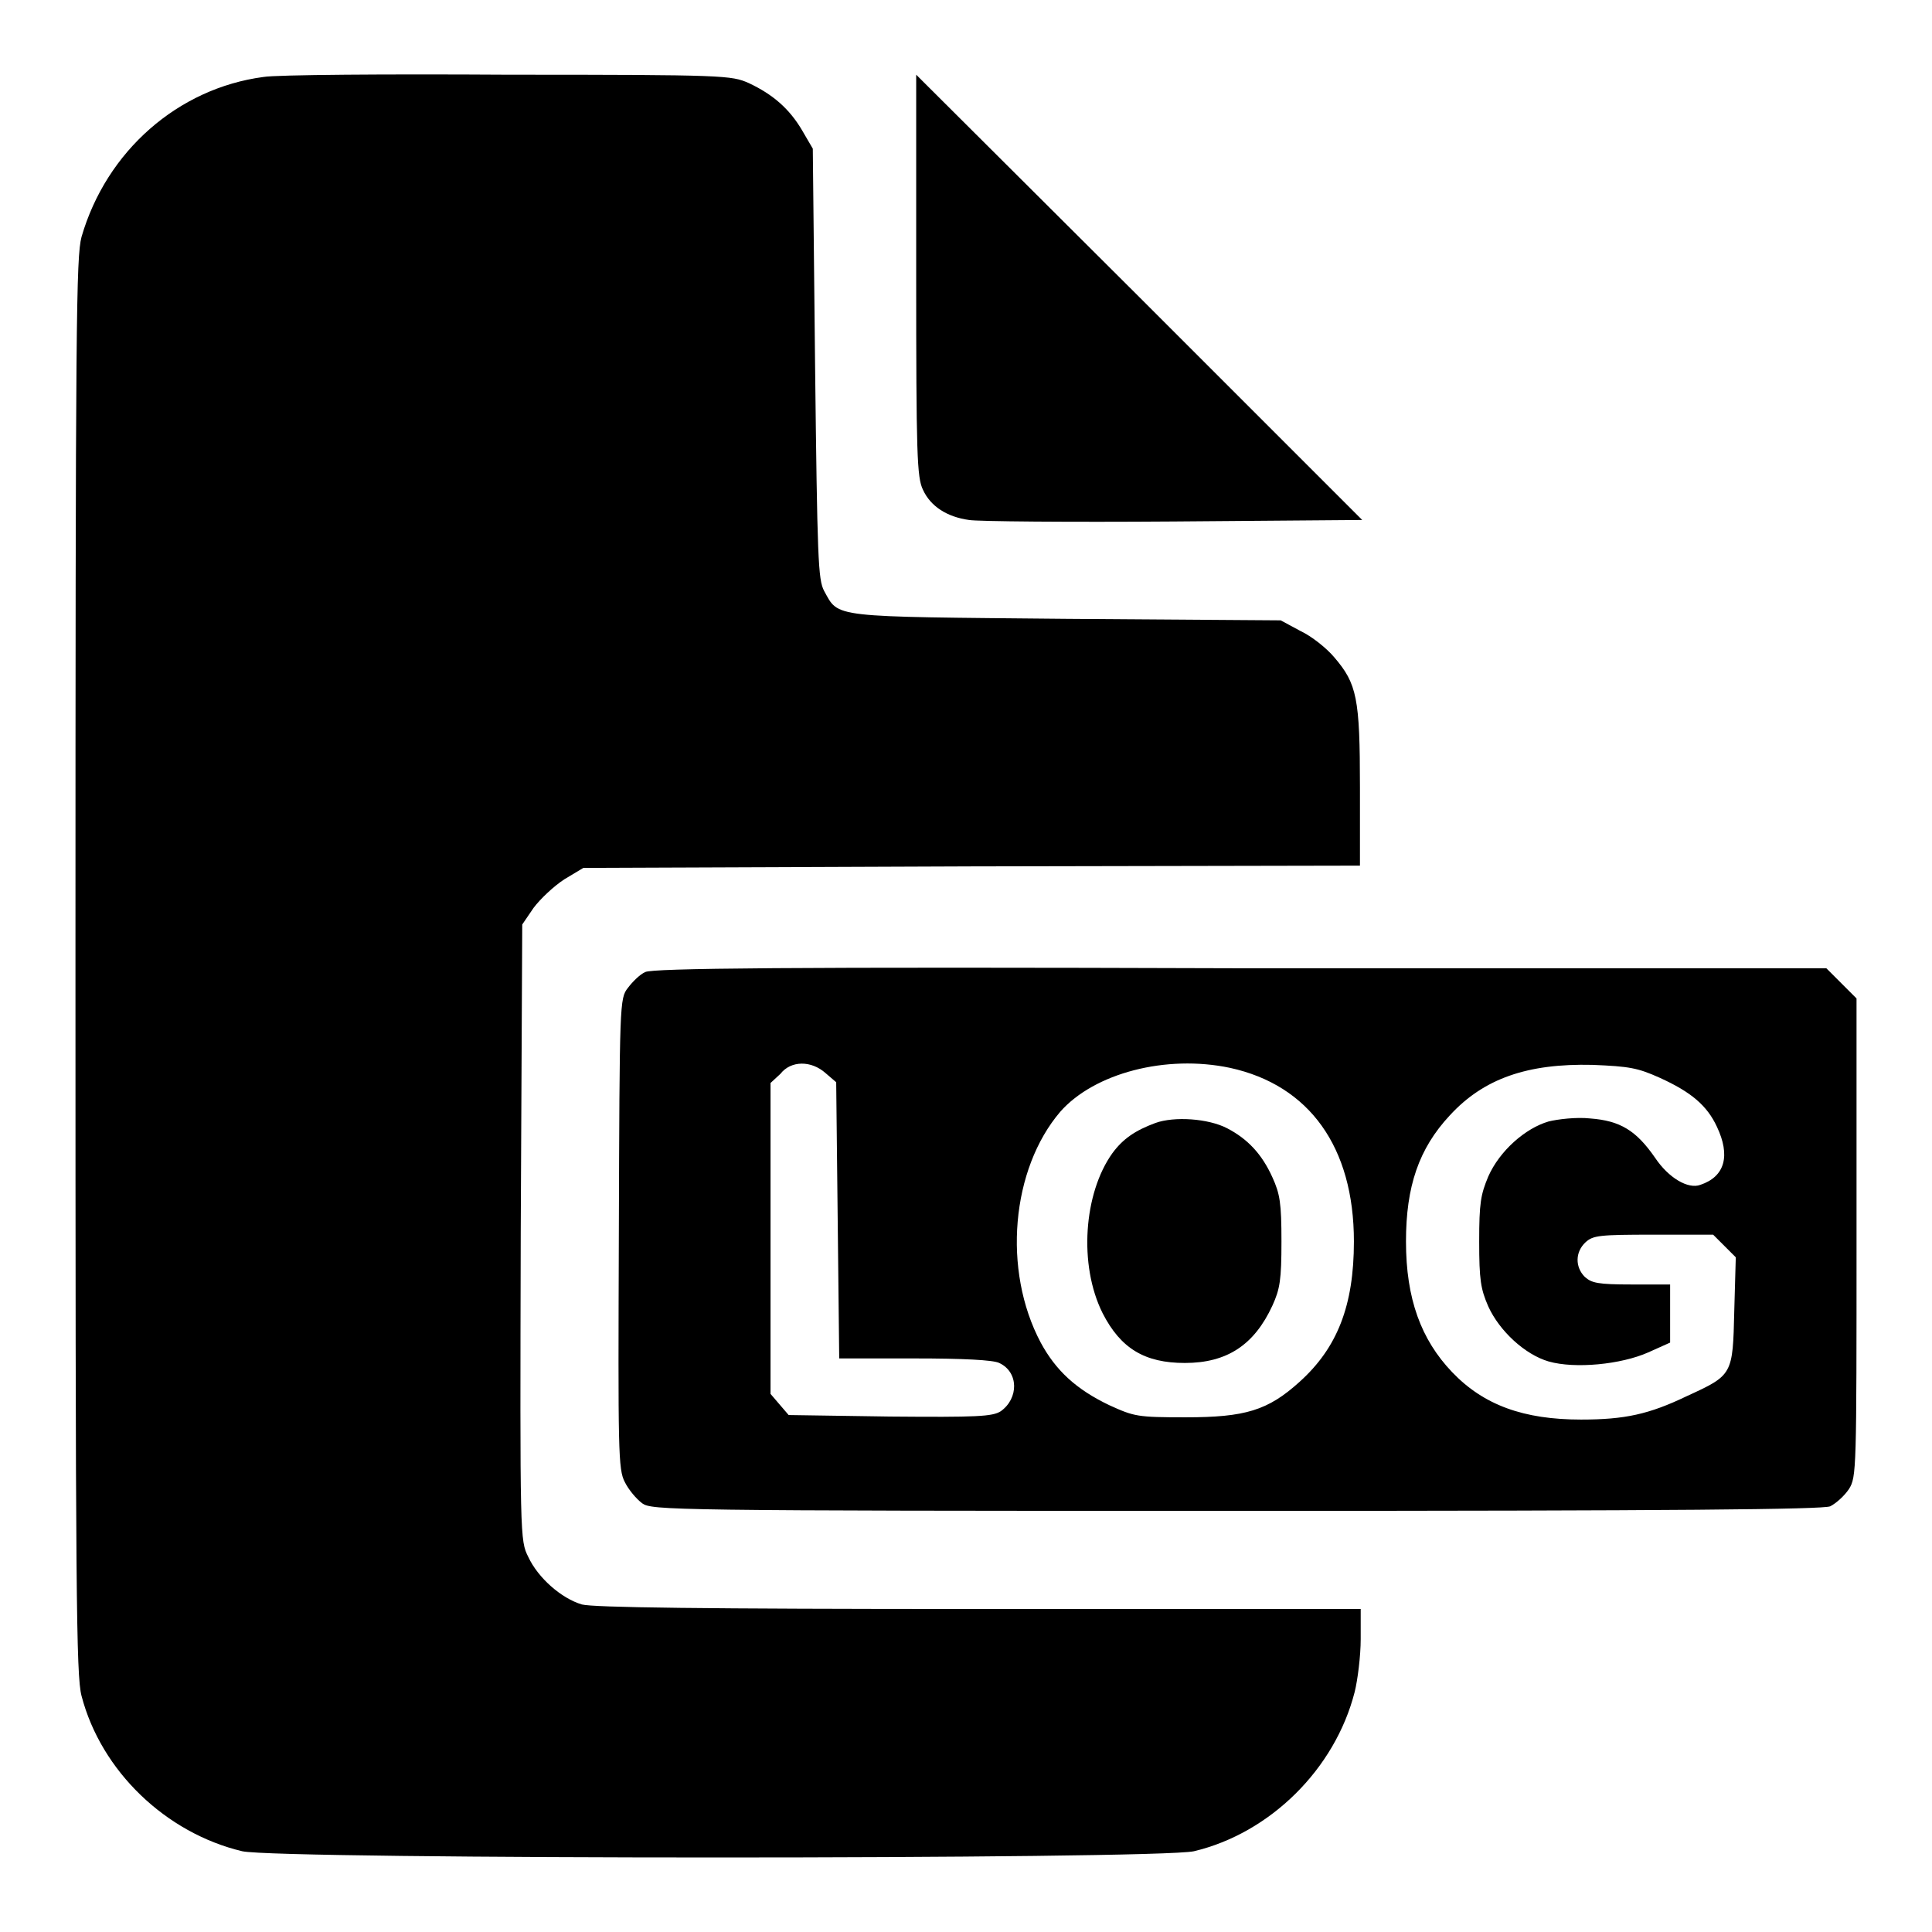
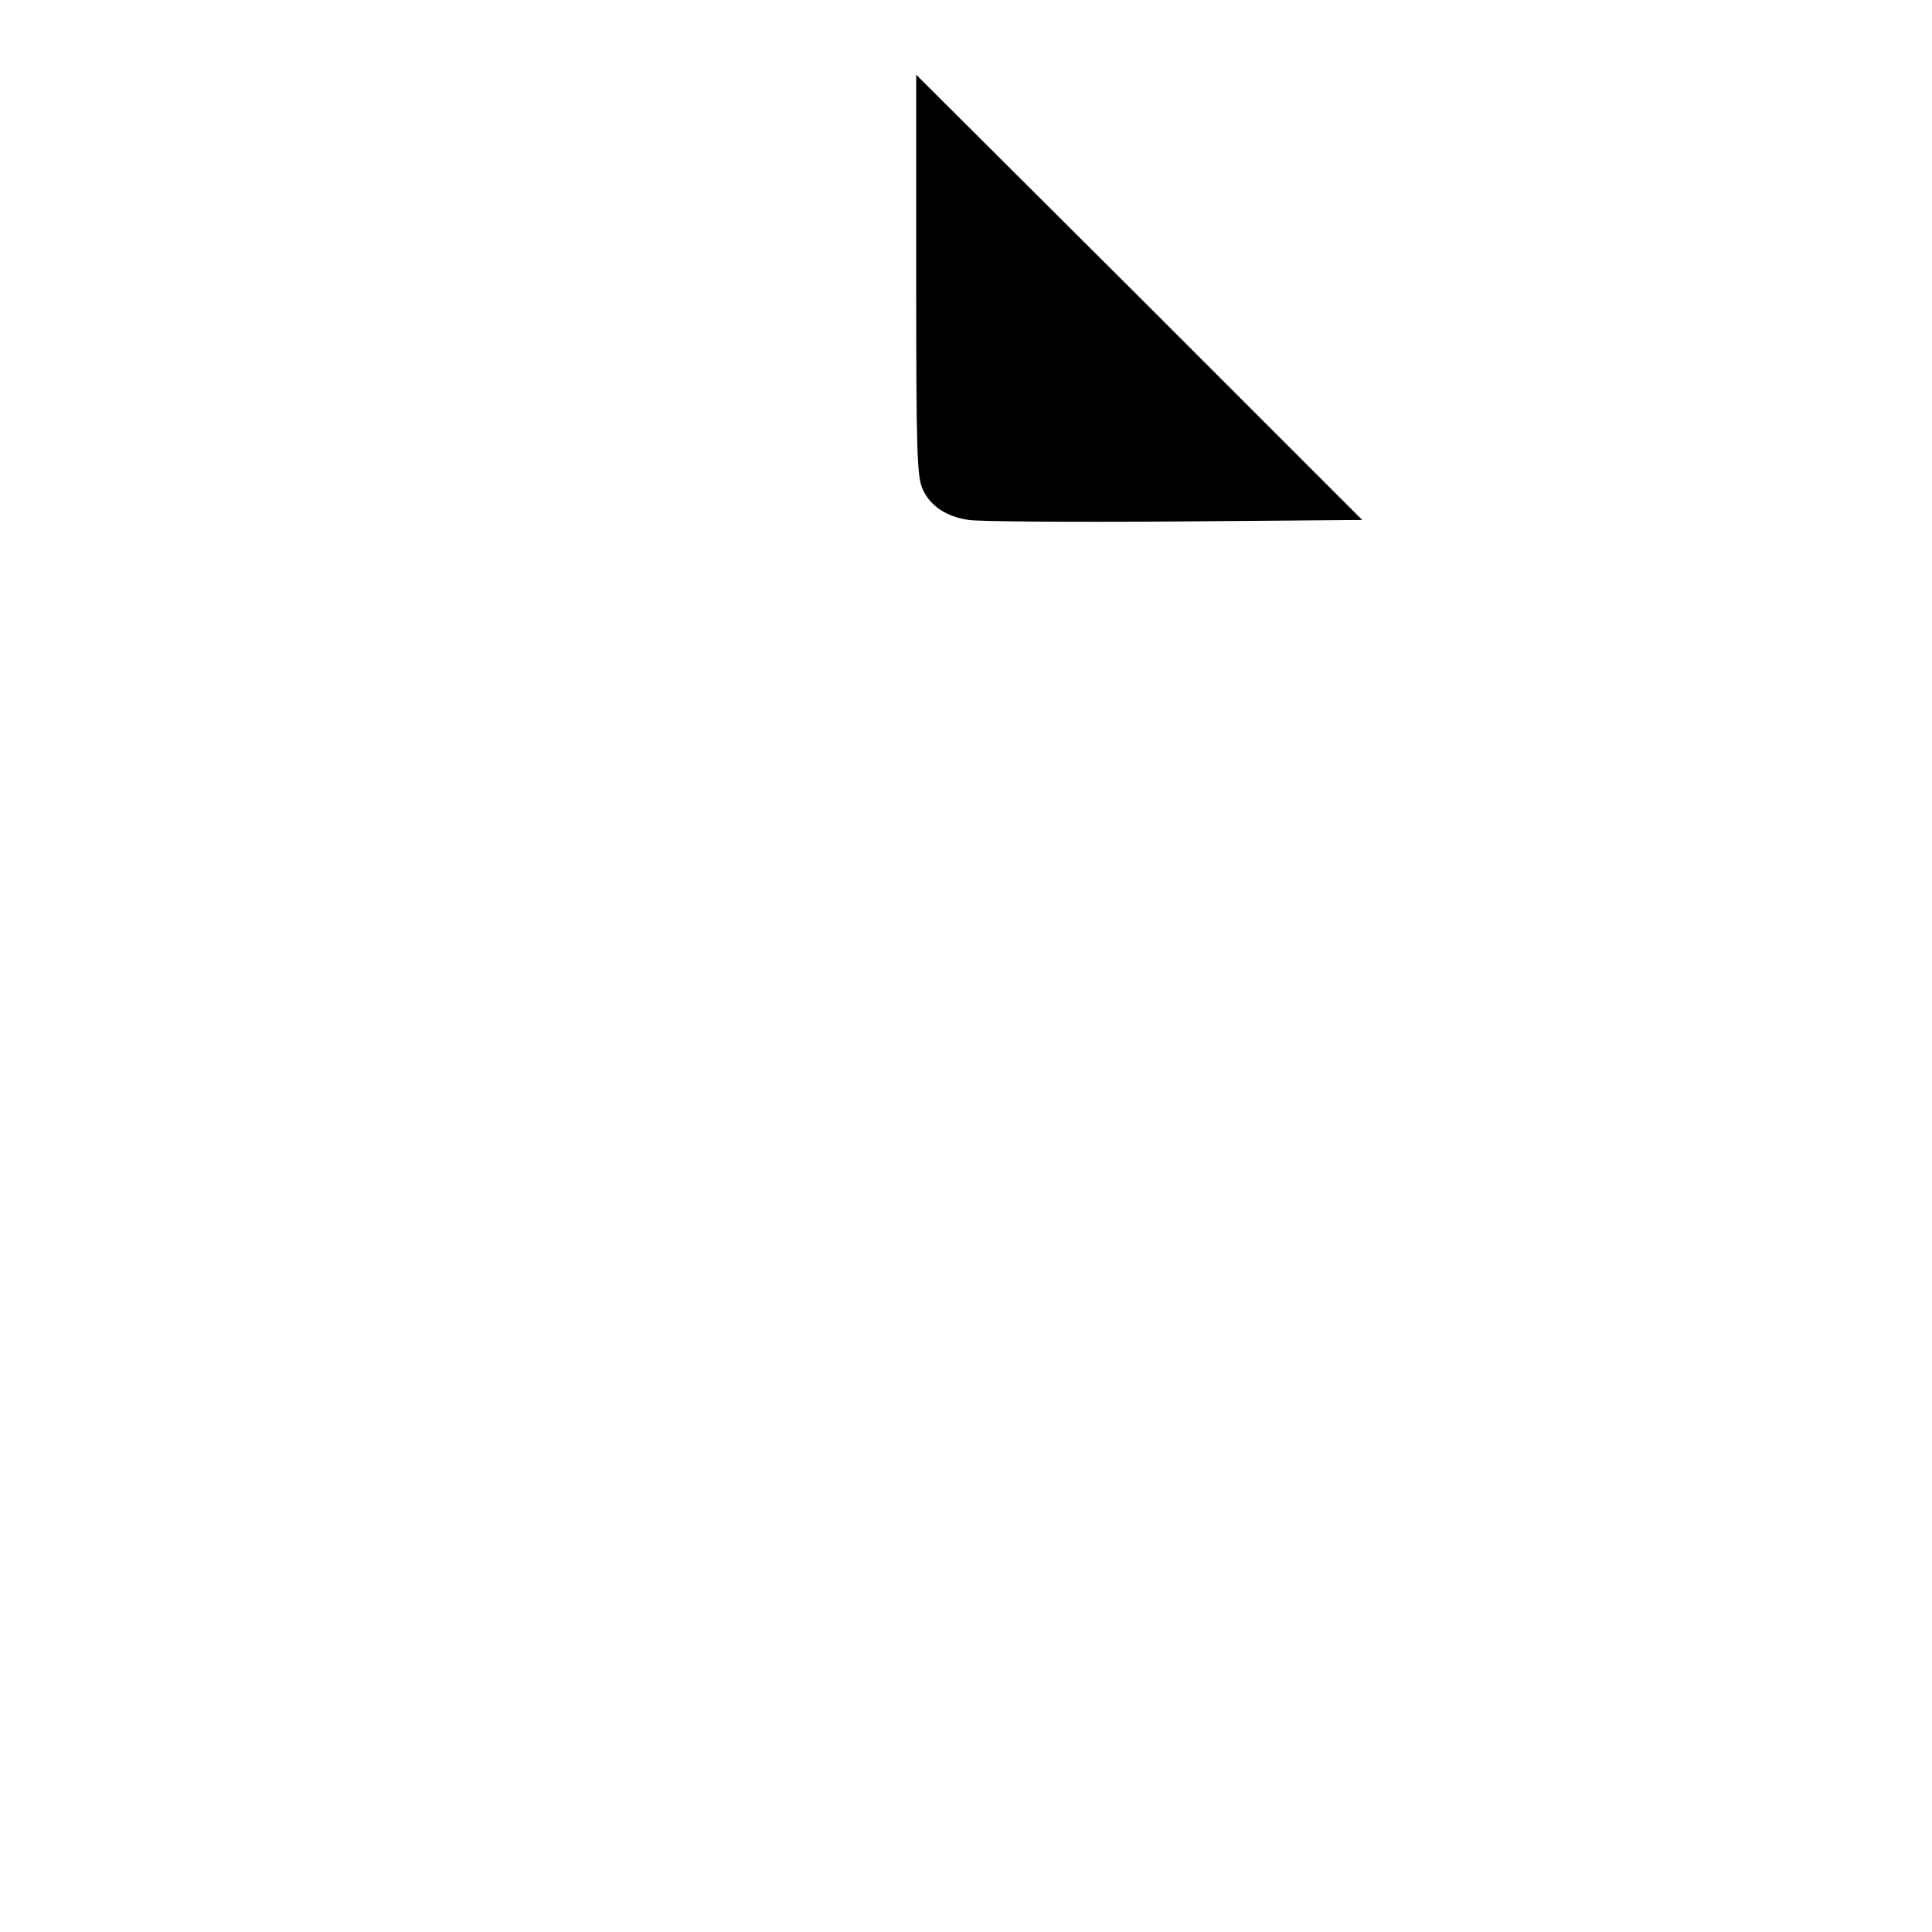
<svg xmlns="http://www.w3.org/2000/svg" version="1.1" x="0px" y="0px" viewBox="0 0 256 256" enable-background="new 0 0 256 256" xml:space="preserve">
  <g>
    <g>
      <g>
-         <path fill="#000000" d="M34.9,10.2C23.6,11.7,14.1,20,10.8,31.4C10.1,34.1,10,41.9,10,128c0,83.7,0.1,94,0.8,96.7c2.6,10,11.2,18.2,21.3,20.6c4.9,1.1,121.1,1.1,126.1,0c10.1-2.4,18.7-10.9,21.3-21.1c0.4-1.6,0.8-4.8,0.8-7v-4h-50.6c-36.9,0-51.1-0.2-52.6-0.6c-2.7-0.8-5.8-3.5-7.1-6.3c-1.1-2.2-1.1-2.4-1-43l0.2-40.8l1.5-2.2c0.9-1.2,2.7-2.9,4.1-3.8l2.5-1.5l51.5-0.2l51.4-0.1v-10.4c0-11.8-0.4-13.7-3.4-17.2c-1-1.2-3-2.8-4.5-3.5l-2.6-1.4L141.4,82c-31.6-0.3-30.2-0.1-32.2-3.7c-0.8-1.5-0.9-4.2-1.2-30.1l-0.3-28.5l-1.4-2.4c-1.7-2.9-3.9-4.8-7.1-6.3c-2.3-1-3-1.1-31.8-1.1C51.3,9.8,36.6,9.9,34.9,10.2z" />
        <path fill="#000000" d="M121.4,36.5c0,23.7,0.1,26.8,0.9,28.4c1,2.2,3.2,3.6,6.1,4c1.1,0.2,13.3,0.3,27.1,0.2l25-0.2l-29.5-29.5L121.4,9.9V36.5z" />
-         <path fill="#000000" d="M85.5,128.8c-0.7,0.3-1.7,1.3-2.3,2.1c-1.1,1.4-1.1,1.9-1.2,32.6c-0.1,28.9-0.1,31.2,0.8,32.9c0.5,1,1.5,2.2,2.3,2.8c1.3,0.9,3.3,1,78.6,1c59.1,0,77.7-0.2,78.8-0.6c0.8-0.4,1.9-1.4,2.5-2.3c1-1.6,1-2.5,1-33.3v-31.7l-2-2l-2-2h-77.6C103.8,128.1,86.5,128.3,85.5,128.8z M109.4,142.2l1.4,1.2l0.2,18.3l0.2,18.3h10c6.4,0,10.4,0.2,11.2,0.6c2.6,1.2,2.6,4.7,0.2,6.4c-1.1,0.7-3.1,0.8-14.7,0.7l-13.4-0.2l-1.2-1.4l-1.2-1.4V164v-20.5l1.3-1.2C104.8,140.5,107.5,140.5,109.4,142.2z M163,141.5c10.5,2.3,16.4,10.5,16.4,23c0,8.5-2.2,14.1-7.2,18.6c-4.2,3.8-7.2,4.7-15.1,4.7c-6.4,0-6.8-0.1-10.1-1.6c-4.4-2.1-7.1-4.6-9.1-8.3c-5.1-9.6-3.9-23,2.6-30.6C145,142.2,154.5,139.7,163,141.5z M219.9,142.8c4.2,1.9,6.3,3.7,7.6,6.5c1.8,3.8,1.1,6.6-2.2,7.7c-1.6,0.6-4.2-0.9-6-3.6c-2.5-3.6-4.6-4.9-8.6-5.2c-1.8-0.2-4.3,0.1-5.5,0.4c-3.1,0.9-6.5,3.9-8,7.3c-1,2.4-1.2,3.5-1.2,8.6c0,5.1,0.2,6.3,1.2,8.6c1.5,3.3,4.9,6.4,8,7.3c3.5,1,9.6,0.4,13.2-1.2l2.9-1.3v-3.8v-3.9h-5.1c-4.5,0-5.3-0.2-6.2-1c-1.3-1.3-1.3-3.3,0.1-4.6c1-0.9,1.8-1,9-1h7.9l1.5,1.5l1.5,1.5l-0.2,7.1c-0.2,8.5-0.2,8.5-6.3,11.3c-5,2.4-8.2,3.1-14,3.1c-7.6,0-12.9-1.9-17.1-6.3c-4.1-4.3-6.1-9.7-6.1-17.3c0-7.3,1.7-12.3,5.8-16.7c4.5-4.9,10.3-6.9,18.9-6.7C215.9,141.3,217,141.5,219.9,142.8z" />
-         <path fill="#000000" d="M153.1,148.8c-2.7,1-4.3,2.1-5.7,4c-3.8,5.3-4.5,14.8-1.3,21.2c2.4,4.7,5.6,6.6,10.9,6.6c5.6,0,9.2-2.4,11.6-7.6c1-2.2,1.2-3.4,1.2-8.5c0-5.1-0.2-6.3-1.2-8.5c-1.4-3.1-3.3-5.1-6-6.5C160.1,148.2,155.6,147.9,153.1,148.8z" />
      </g>
    </g>
  </g>
</svg>